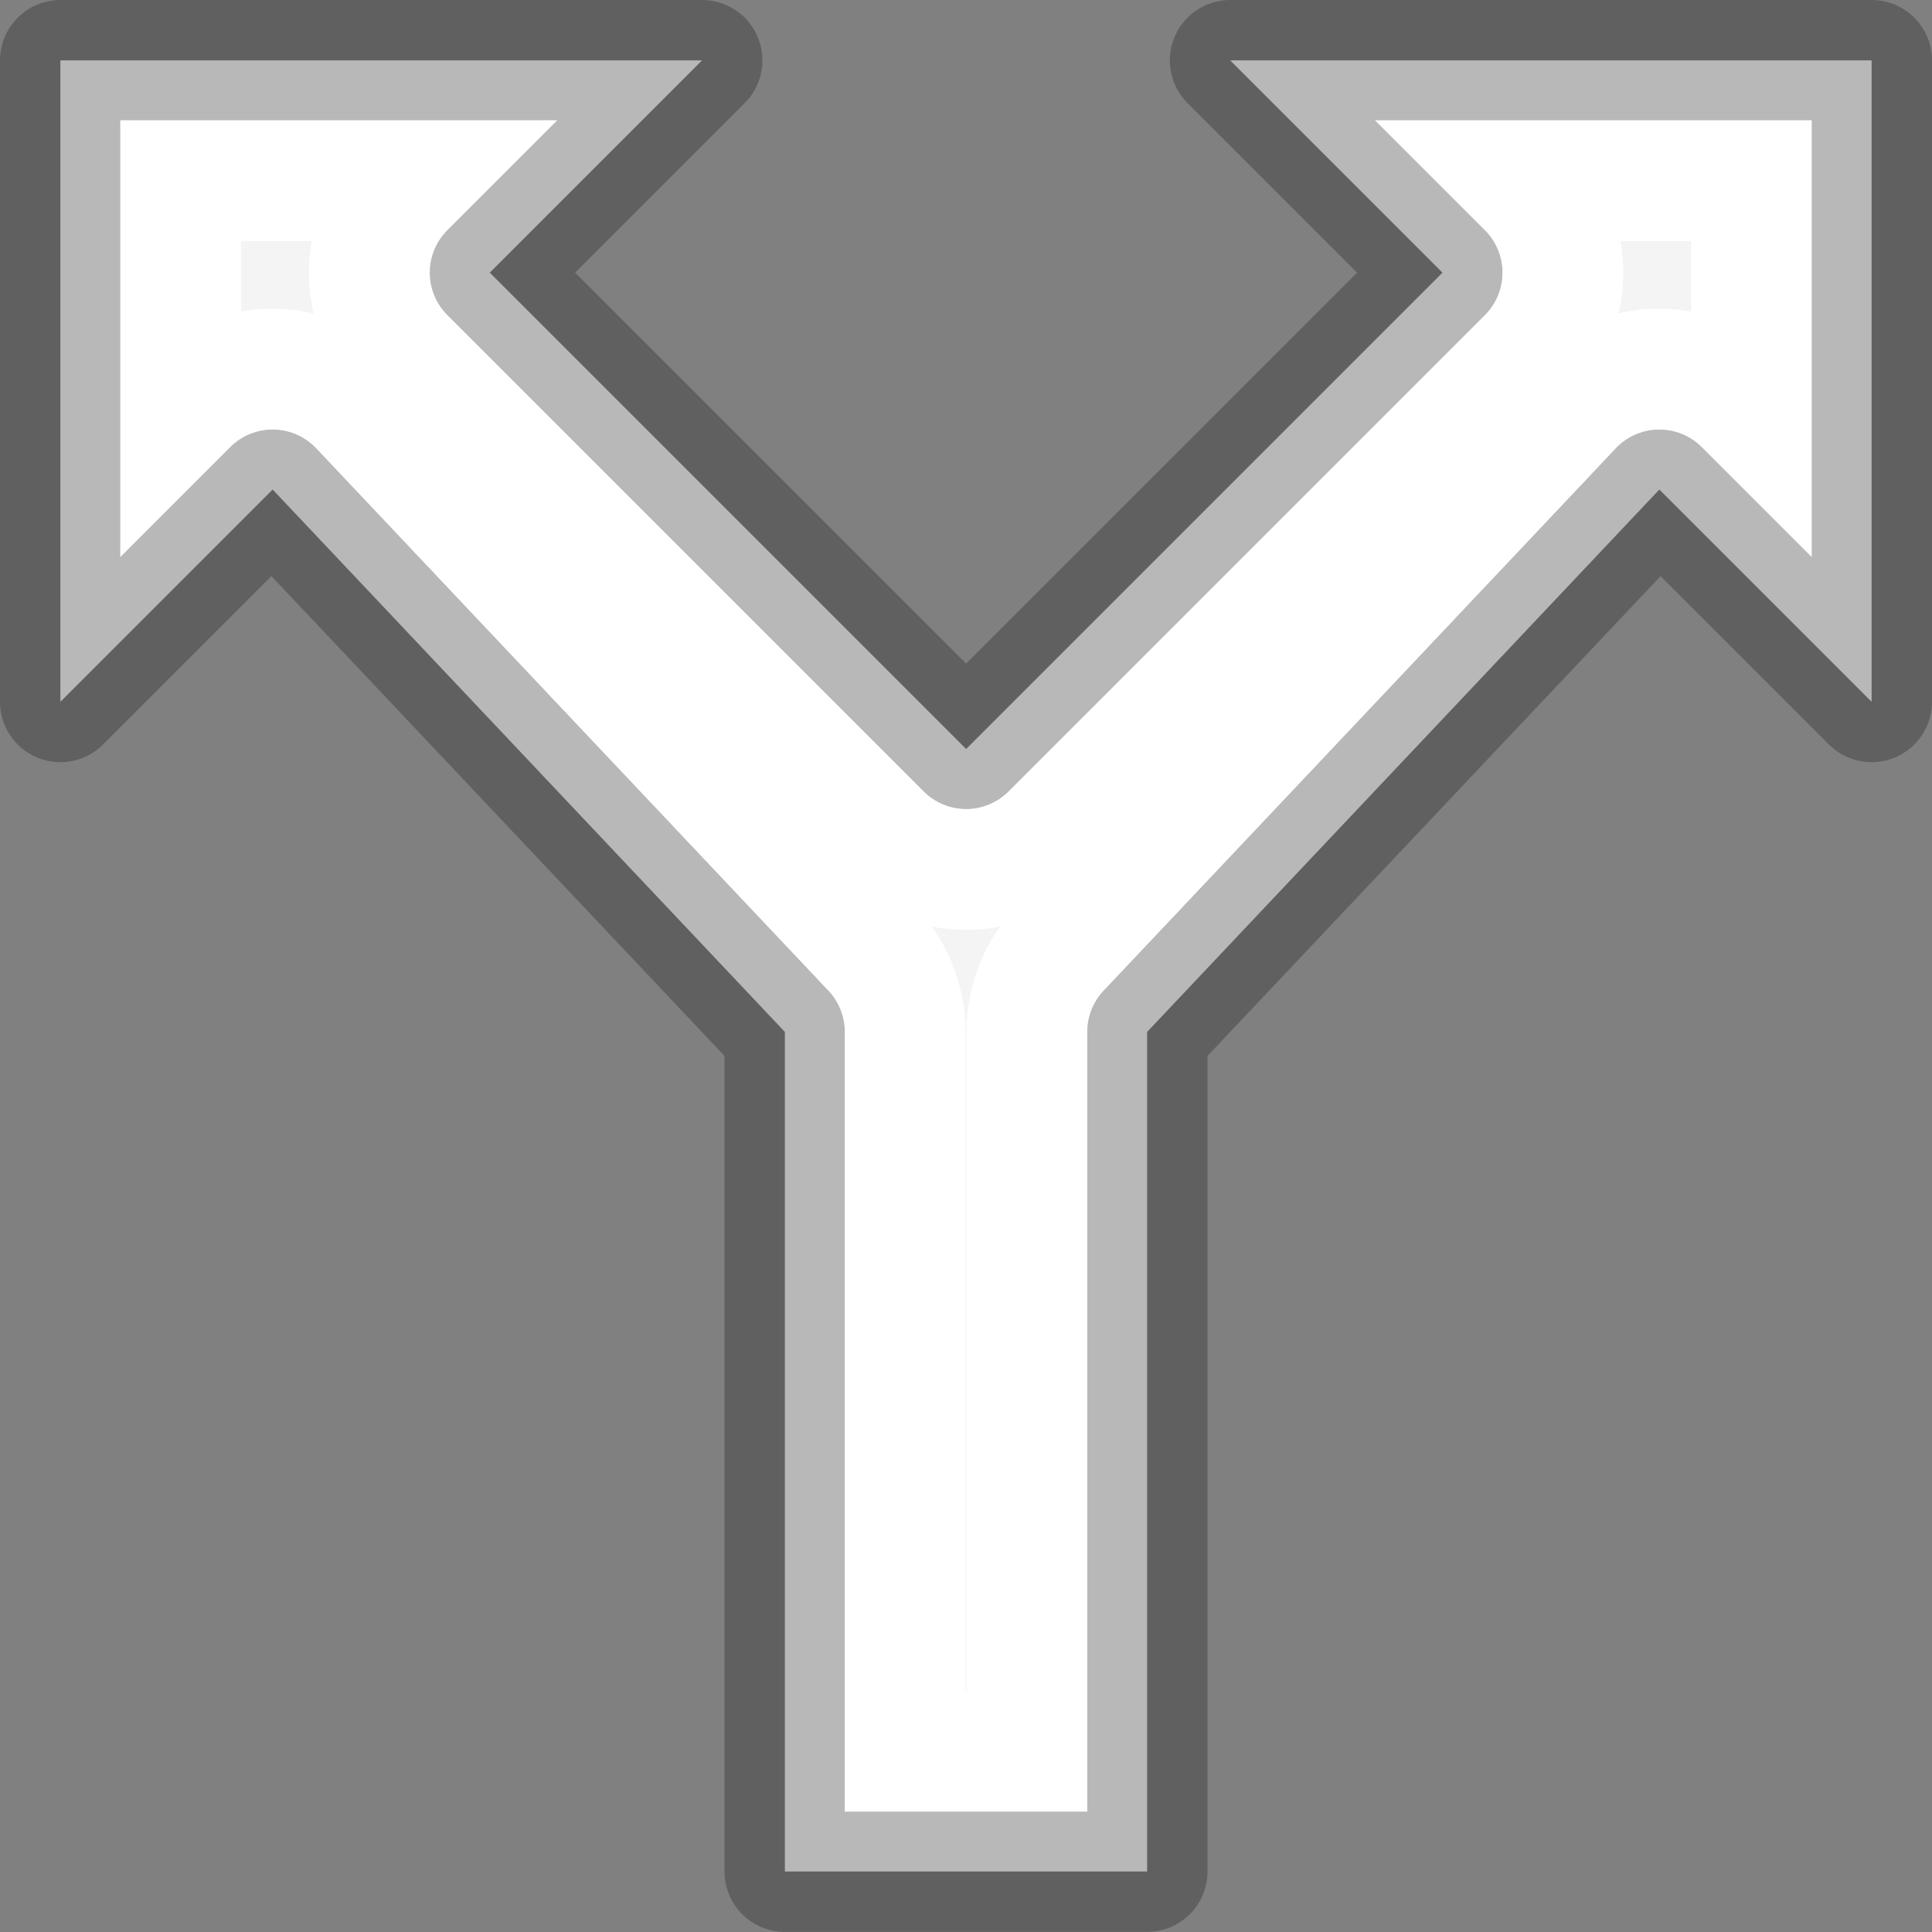
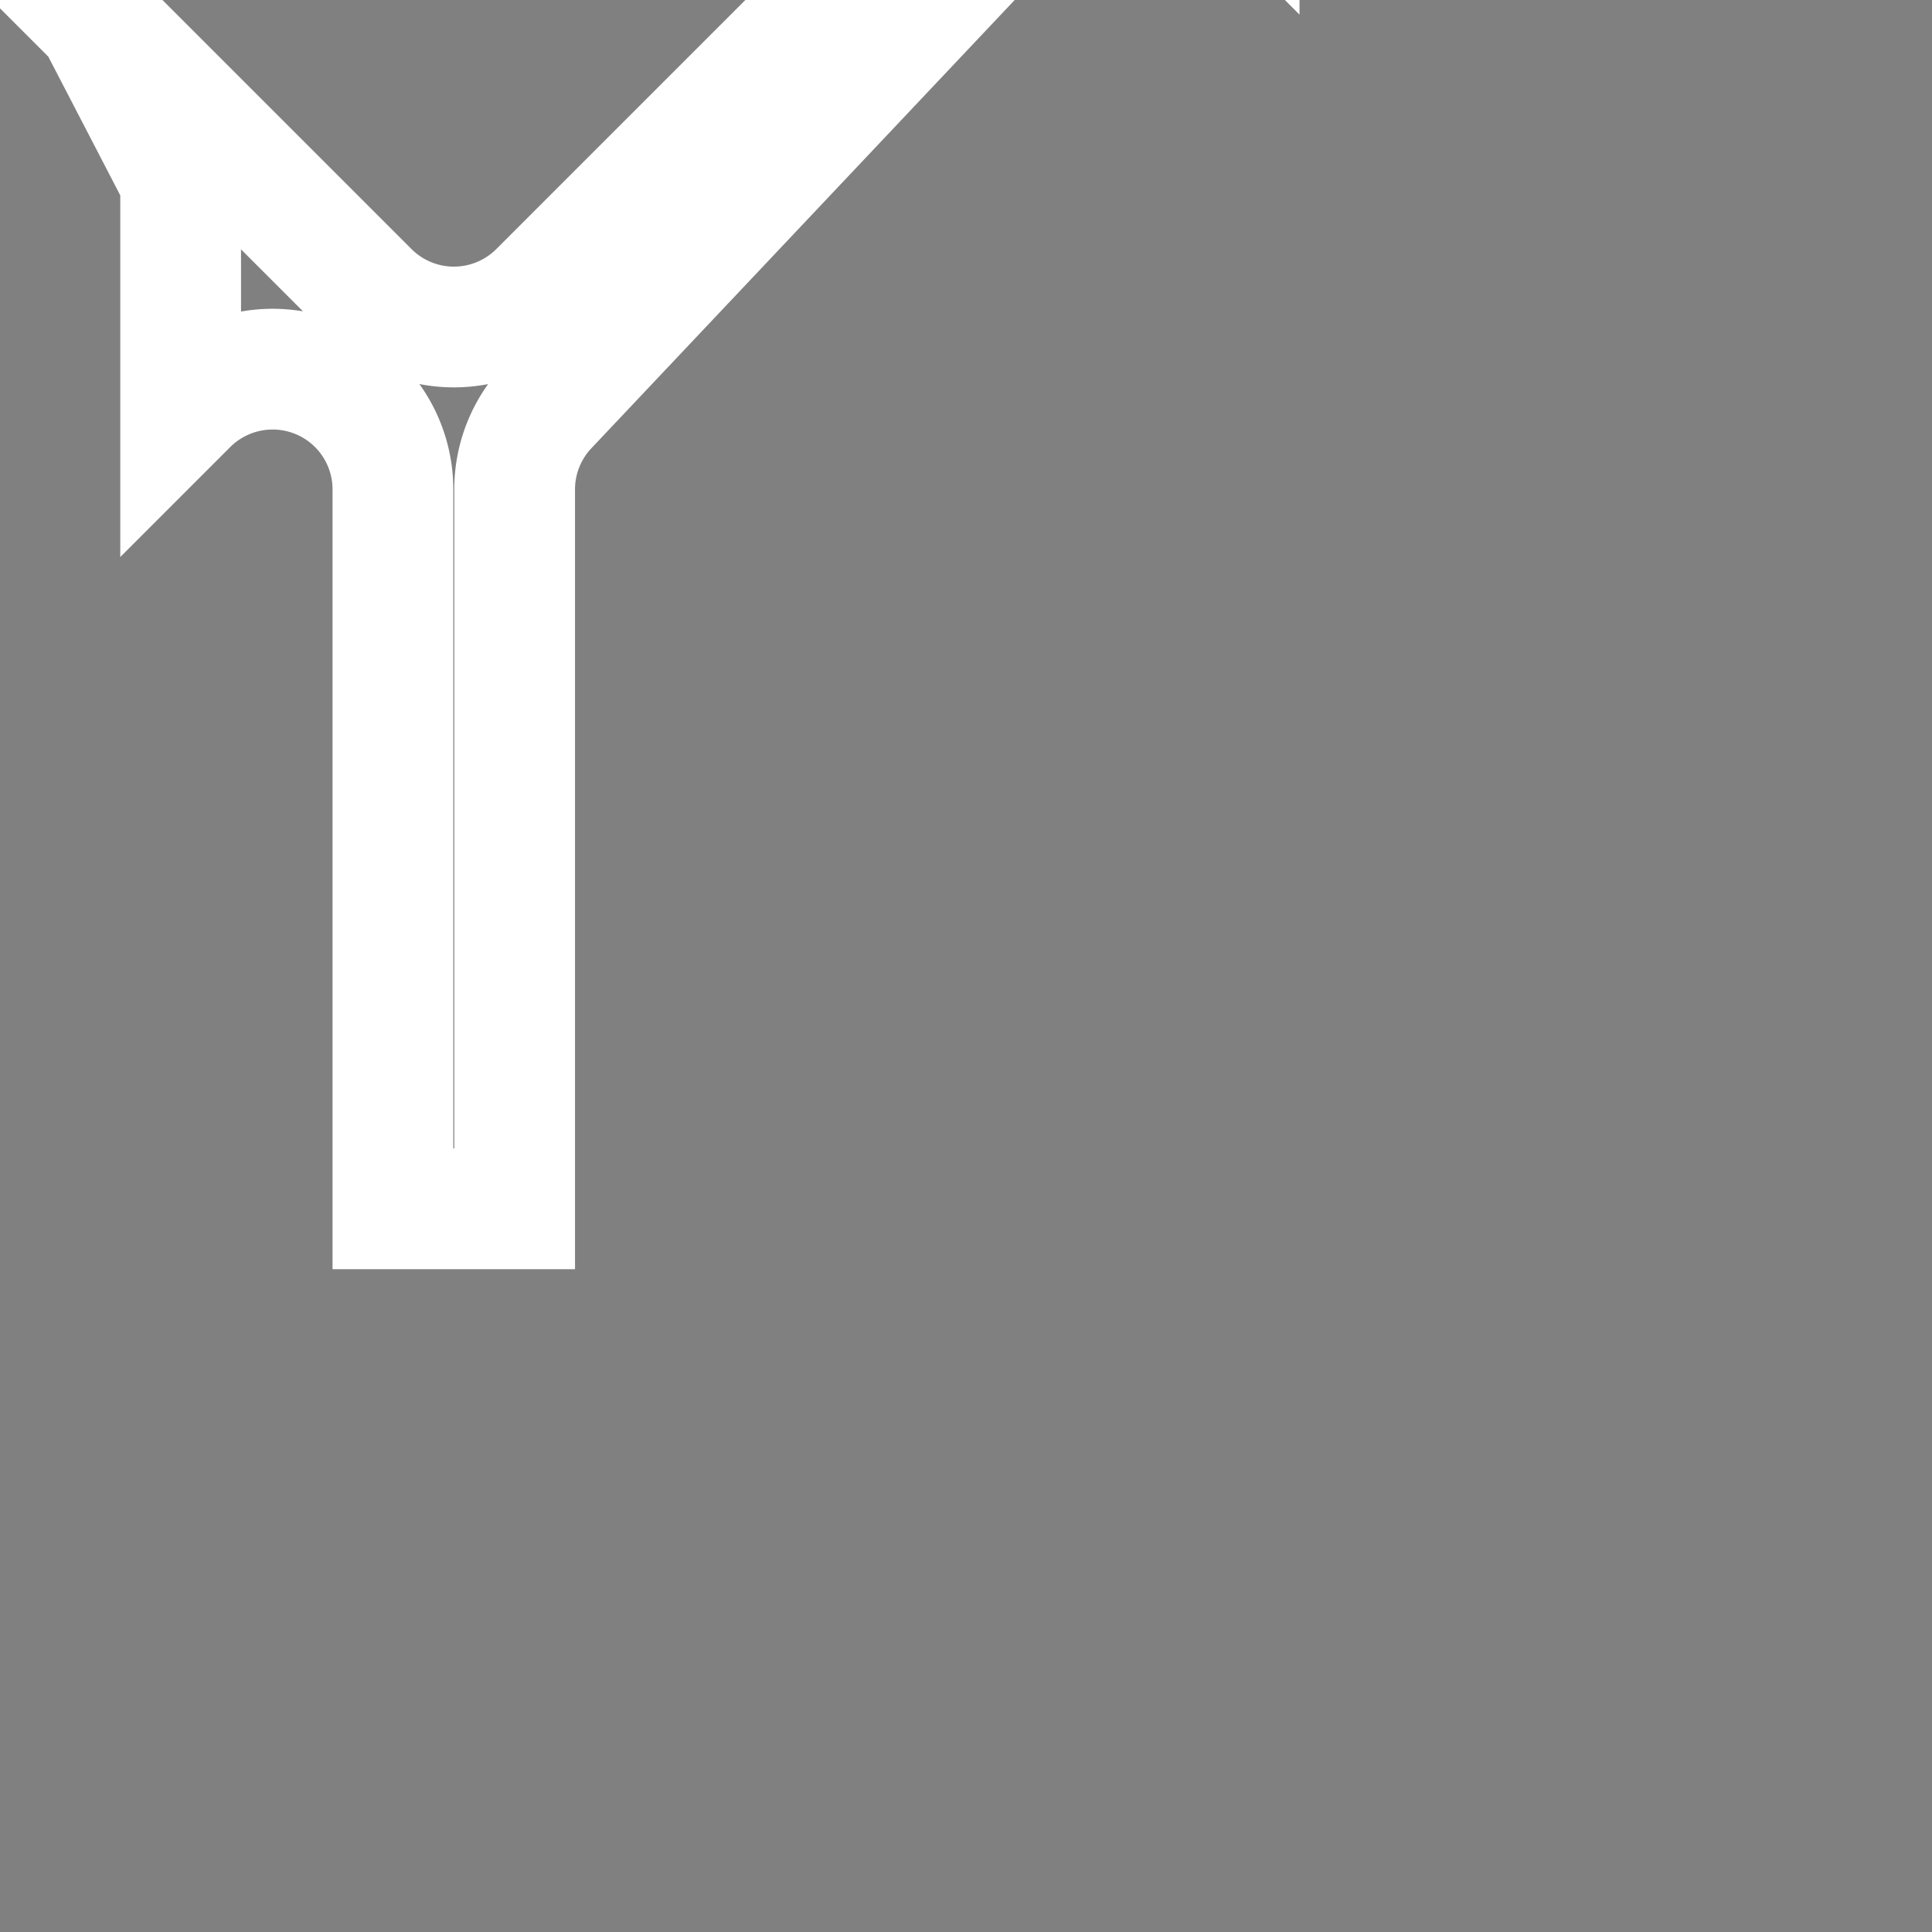
<svg xmlns="http://www.w3.org/2000/svg" viewBox="0 0 16 16">
  <rect x="0" y="0" width="16" height="16" fill="#808080" stroke="none" />
  <linearGradient id="a" gradientTransform="matrix(0 1 -1 0 -8.881 -5.559)" gradientUnits="userSpaceOnUse" x1="14" x2="15.5" y1="16" y2=".5">
    <stop offset="0" stop-opacity=".34" />
    <stop offset="1" stop-opacity=".247" />
  </linearGradient>
  <linearGradient id="b" gradientTransform="matrix(0 1 -1 0 -8.881 -5.559)" gradientUnits="userSpaceOnUse" x1="2" x2="4" y1="0" y2="17">
    <stop offset="0" stop-color="#f4f4f4" />
    <stop offset="1" stop-color="#dbdbdb" />
  </linearGradient>
  <linearGradient id="c" gradientTransform="matrix(0 1 -1 0 -8.881 -5.559)" gradientUnits="userSpaceOnUse" x1="8" x2="8" y1="2" y2="14">
    <stop offset="0" stop-color="#fff" />
    <stop offset=".083" stop-color="#fff" stop-opacity=".235" />
    <stop offset="1" stop-color="#fff" stop-opacity=".157" />
    <stop offset="1" stop-color="#fff" stop-opacity=".392" />
  </linearGradient>
- /&amp;gt;<path d="m.5.5v5.312l1.758-1.758 4.242 4.492v6.953h3v-6.953l4.242-4.492 1.758 1.758v-5.312h-5.312l1.758 1.758-3.945 3.945-3.945-3.945 1.758-1.758z" fill="url(#b)" stroke="url(#a)" stroke-linejoin="round" />
-   <path d="m1.496 1.496v1.91l.057-.057a.997.997 0 0 1 1.43.021l4.242 4.492a.997.997 0 0 1 .271.684v5.957h1.008v-5.957a.997.997 0 0 1 .271-.684l4.242-4.492a.997.997 0 0 1 1.43-.021l.057.057v-1.91h-1.91l.057.057a.997.997 0 0 1 0 1.41l-3.945 3.945a.997.997 0 0 1 -1.41 0l-3.945-3.945a.997.997 0 0 1 0-1.41l.057-.057z" fill="none" stroke="url(#c)" stroke-linecap="square" />
+ /&amp;gt;<path d="m1.496 1.496v1.91l.057-.057a.997.997 0 0 1 1.43.021a.997.997 0 0 1 .271.684v5.957h1.008v-5.957a.997.997 0 0 1 .271-.684l4.242-4.492a.997.997 0 0 1 1.43-.021l.057.057v-1.91h-1.91l.057.057a.997.997 0 0 1 0 1.41l-3.945 3.945a.997.997 0 0 1 -1.41 0l-3.945-3.945a.997.997 0 0 1 0-1.41l.057-.057z" fill="none" stroke="url(#c)" stroke-linecap="square" />
</svg>